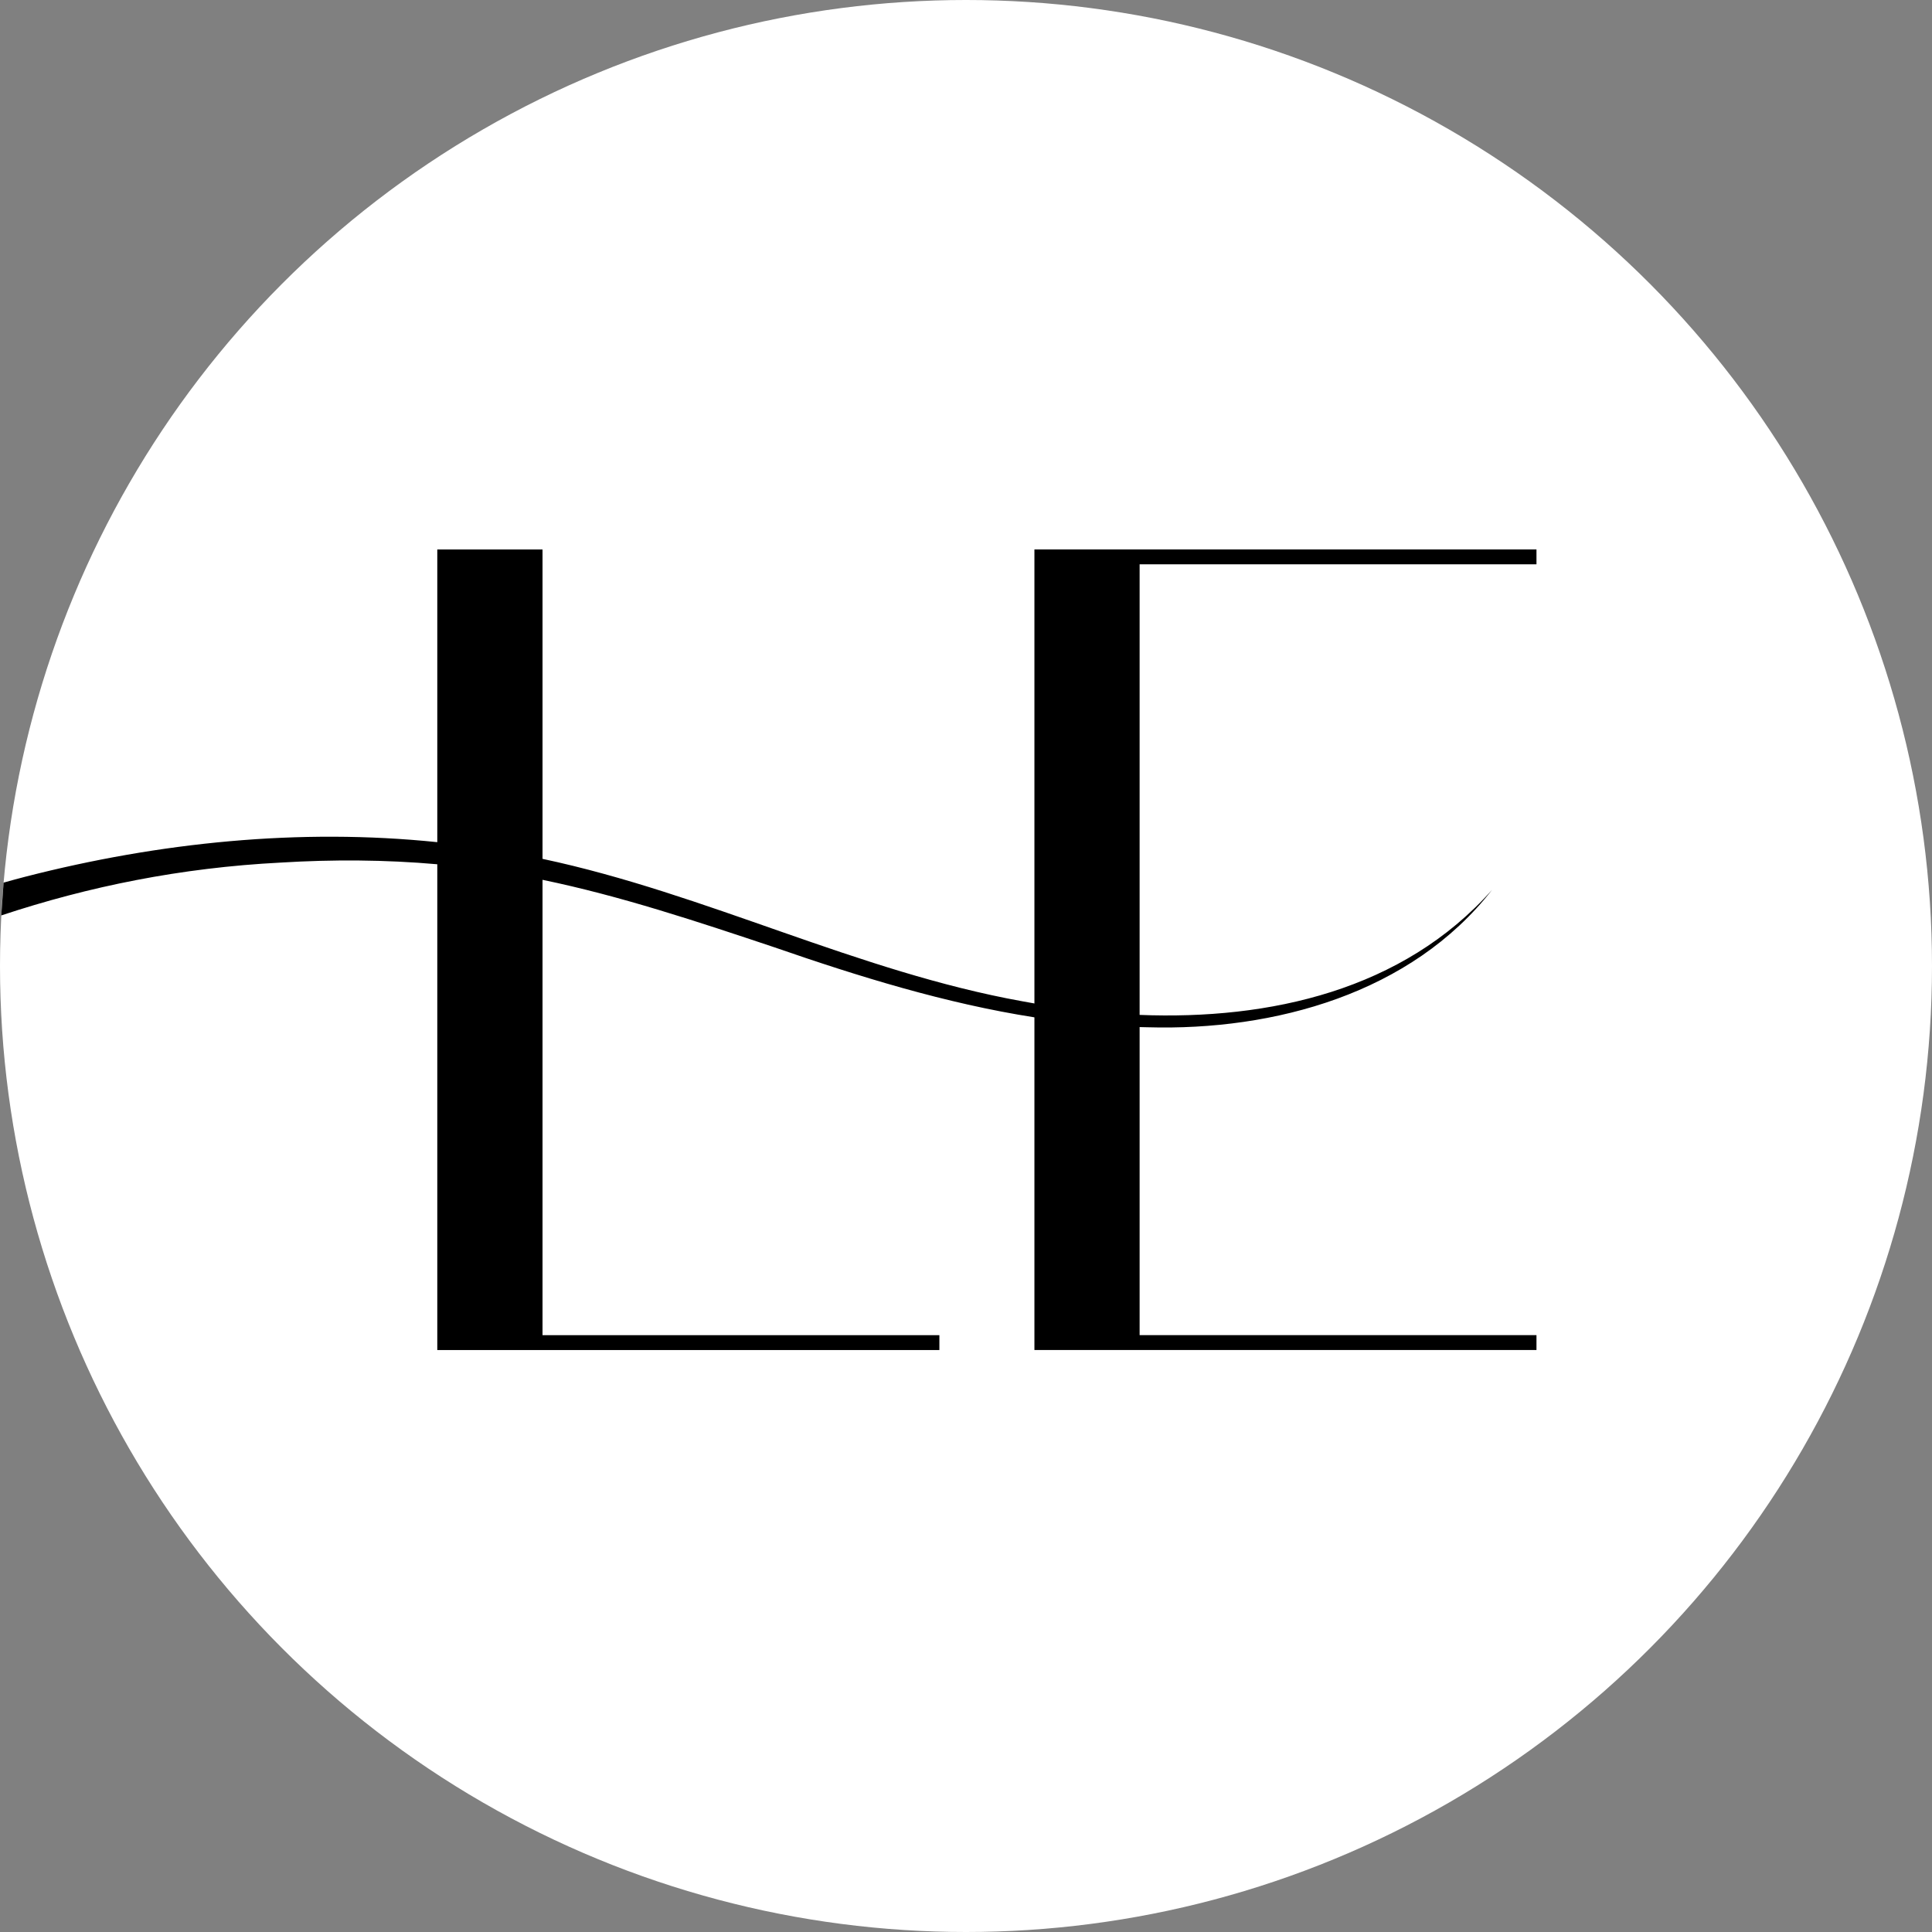
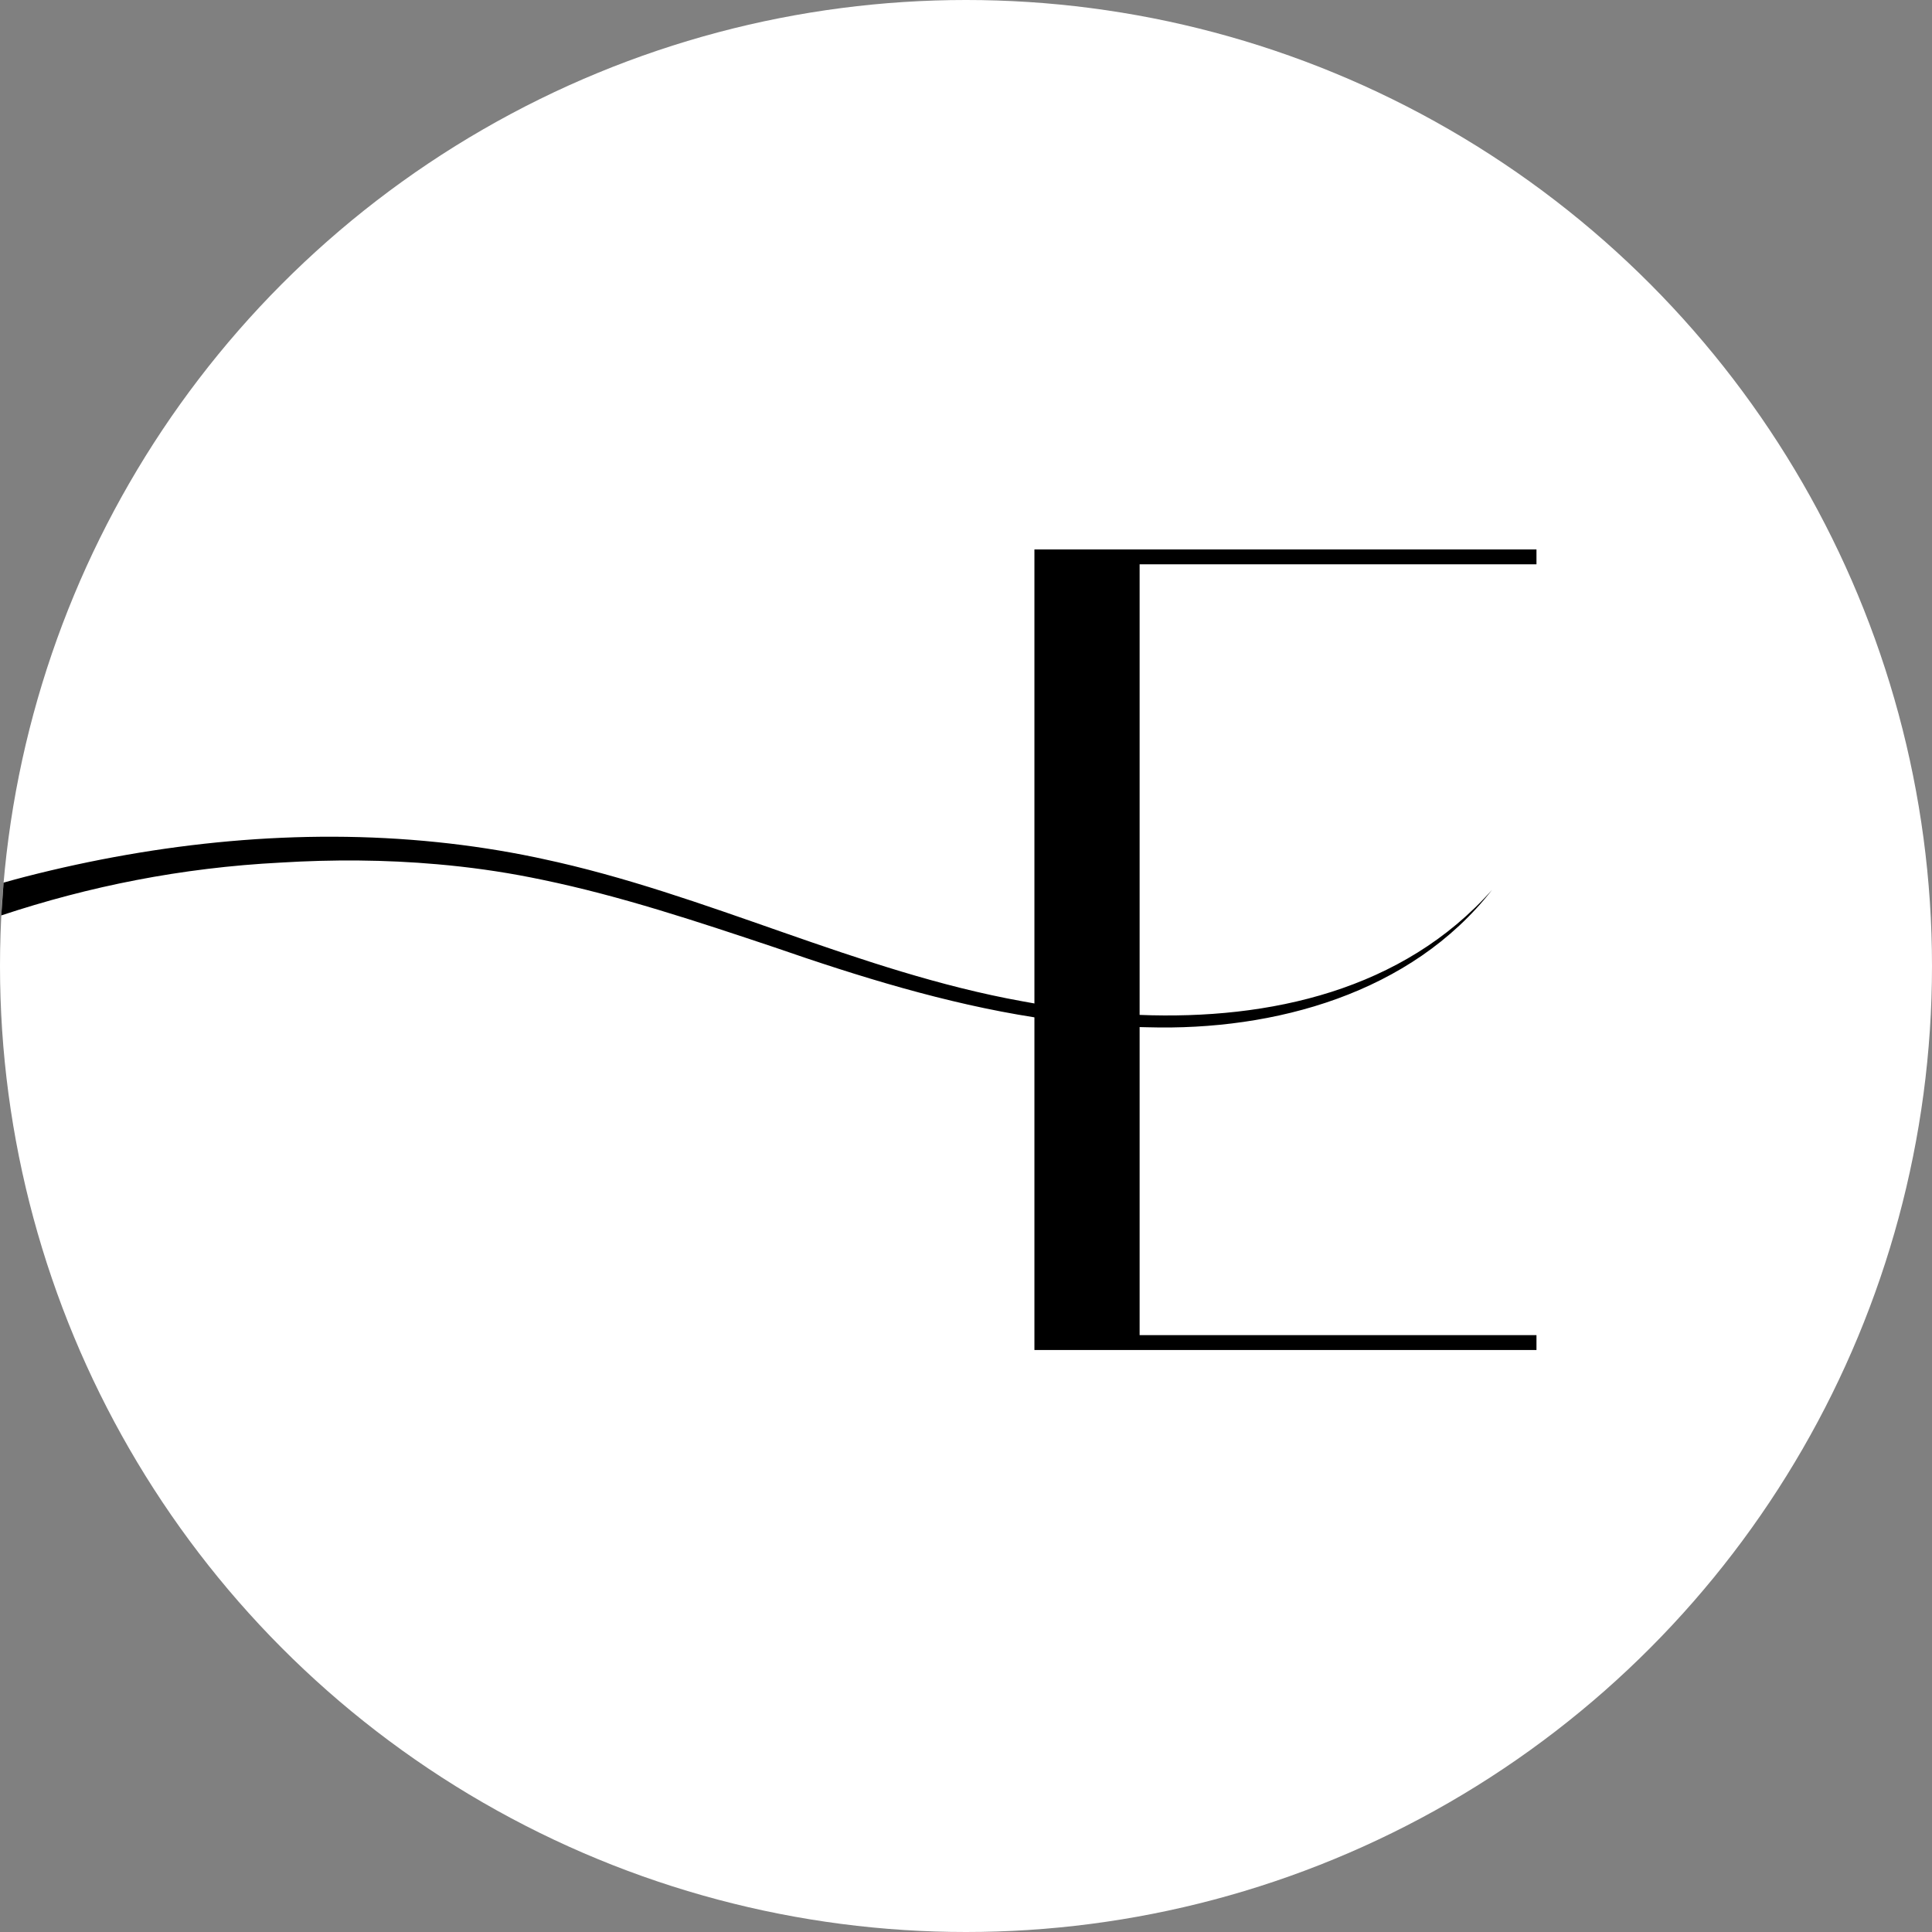
<svg xmlns="http://www.w3.org/2000/svg" id="Calque_2" data-name="Calque 2" viewBox="0 0 508 508">
  <rect x="0" y="0" width="508" height="508" fill="#808080" stroke="none" />
  <defs>
    <style>
      .cls-1 {
        fill: #000;
      }

      .cls-1, .cls-2 {
        stroke-width: 0px;
      }

      .cls-2 {
        fill: #fff;
      }
    </style>
  </defs>
  <g id="wb">
    <g>
      <circle class="cls-2" cx="254" cy="254" r="254" />
-       <path class="cls-1" d="M142.65,144.48v206.59h104.35v3.91H114.98v-210.5h27.67Z" />
      <path class="cls-1" d="M299.65,148.38h104.35v-3.91h-132.01v210.5h132.01v-3.91h-104.35v-202.68Z" />
      <path class="cls-1" d="M.34,240.7c23.03-7.63,47.23-12.54,73.44-13.89,13.7-.84,27.51-.77,41.2.44,8.27.72,16.49,1.86,24.63,3.47,1.01.2,2.03.4,3.04.62,20.62,4.27,40.76,10.99,60.9,17.72,22.27,7.72,45.09,14.79,68.44,18.44,9.14,1.44,18.36,2.35,27.66,2.56.7.03,1.41.04,2.11.05,33.32.96,69.34-8.9,90.55-36.12-23.39,26.36-58.42,34.23-92.66,32.87-9.37-.37-18.67-1.44-27.66-3.01-1.04-.18-2.08-.37-3.11-.56-43.45-7.81-83.03-28.28-126.23-37.46-.65-.15-1.3-.29-1.95-.42-8.52-1.77-17.1-3.08-25.72-3.97-36.21-3.74-73.09.04-108.3,9.08-1.92.5-3.84,1.02-5.74,1.56l-.6,8.62Z" />
    </g>
  </g>
</svg>